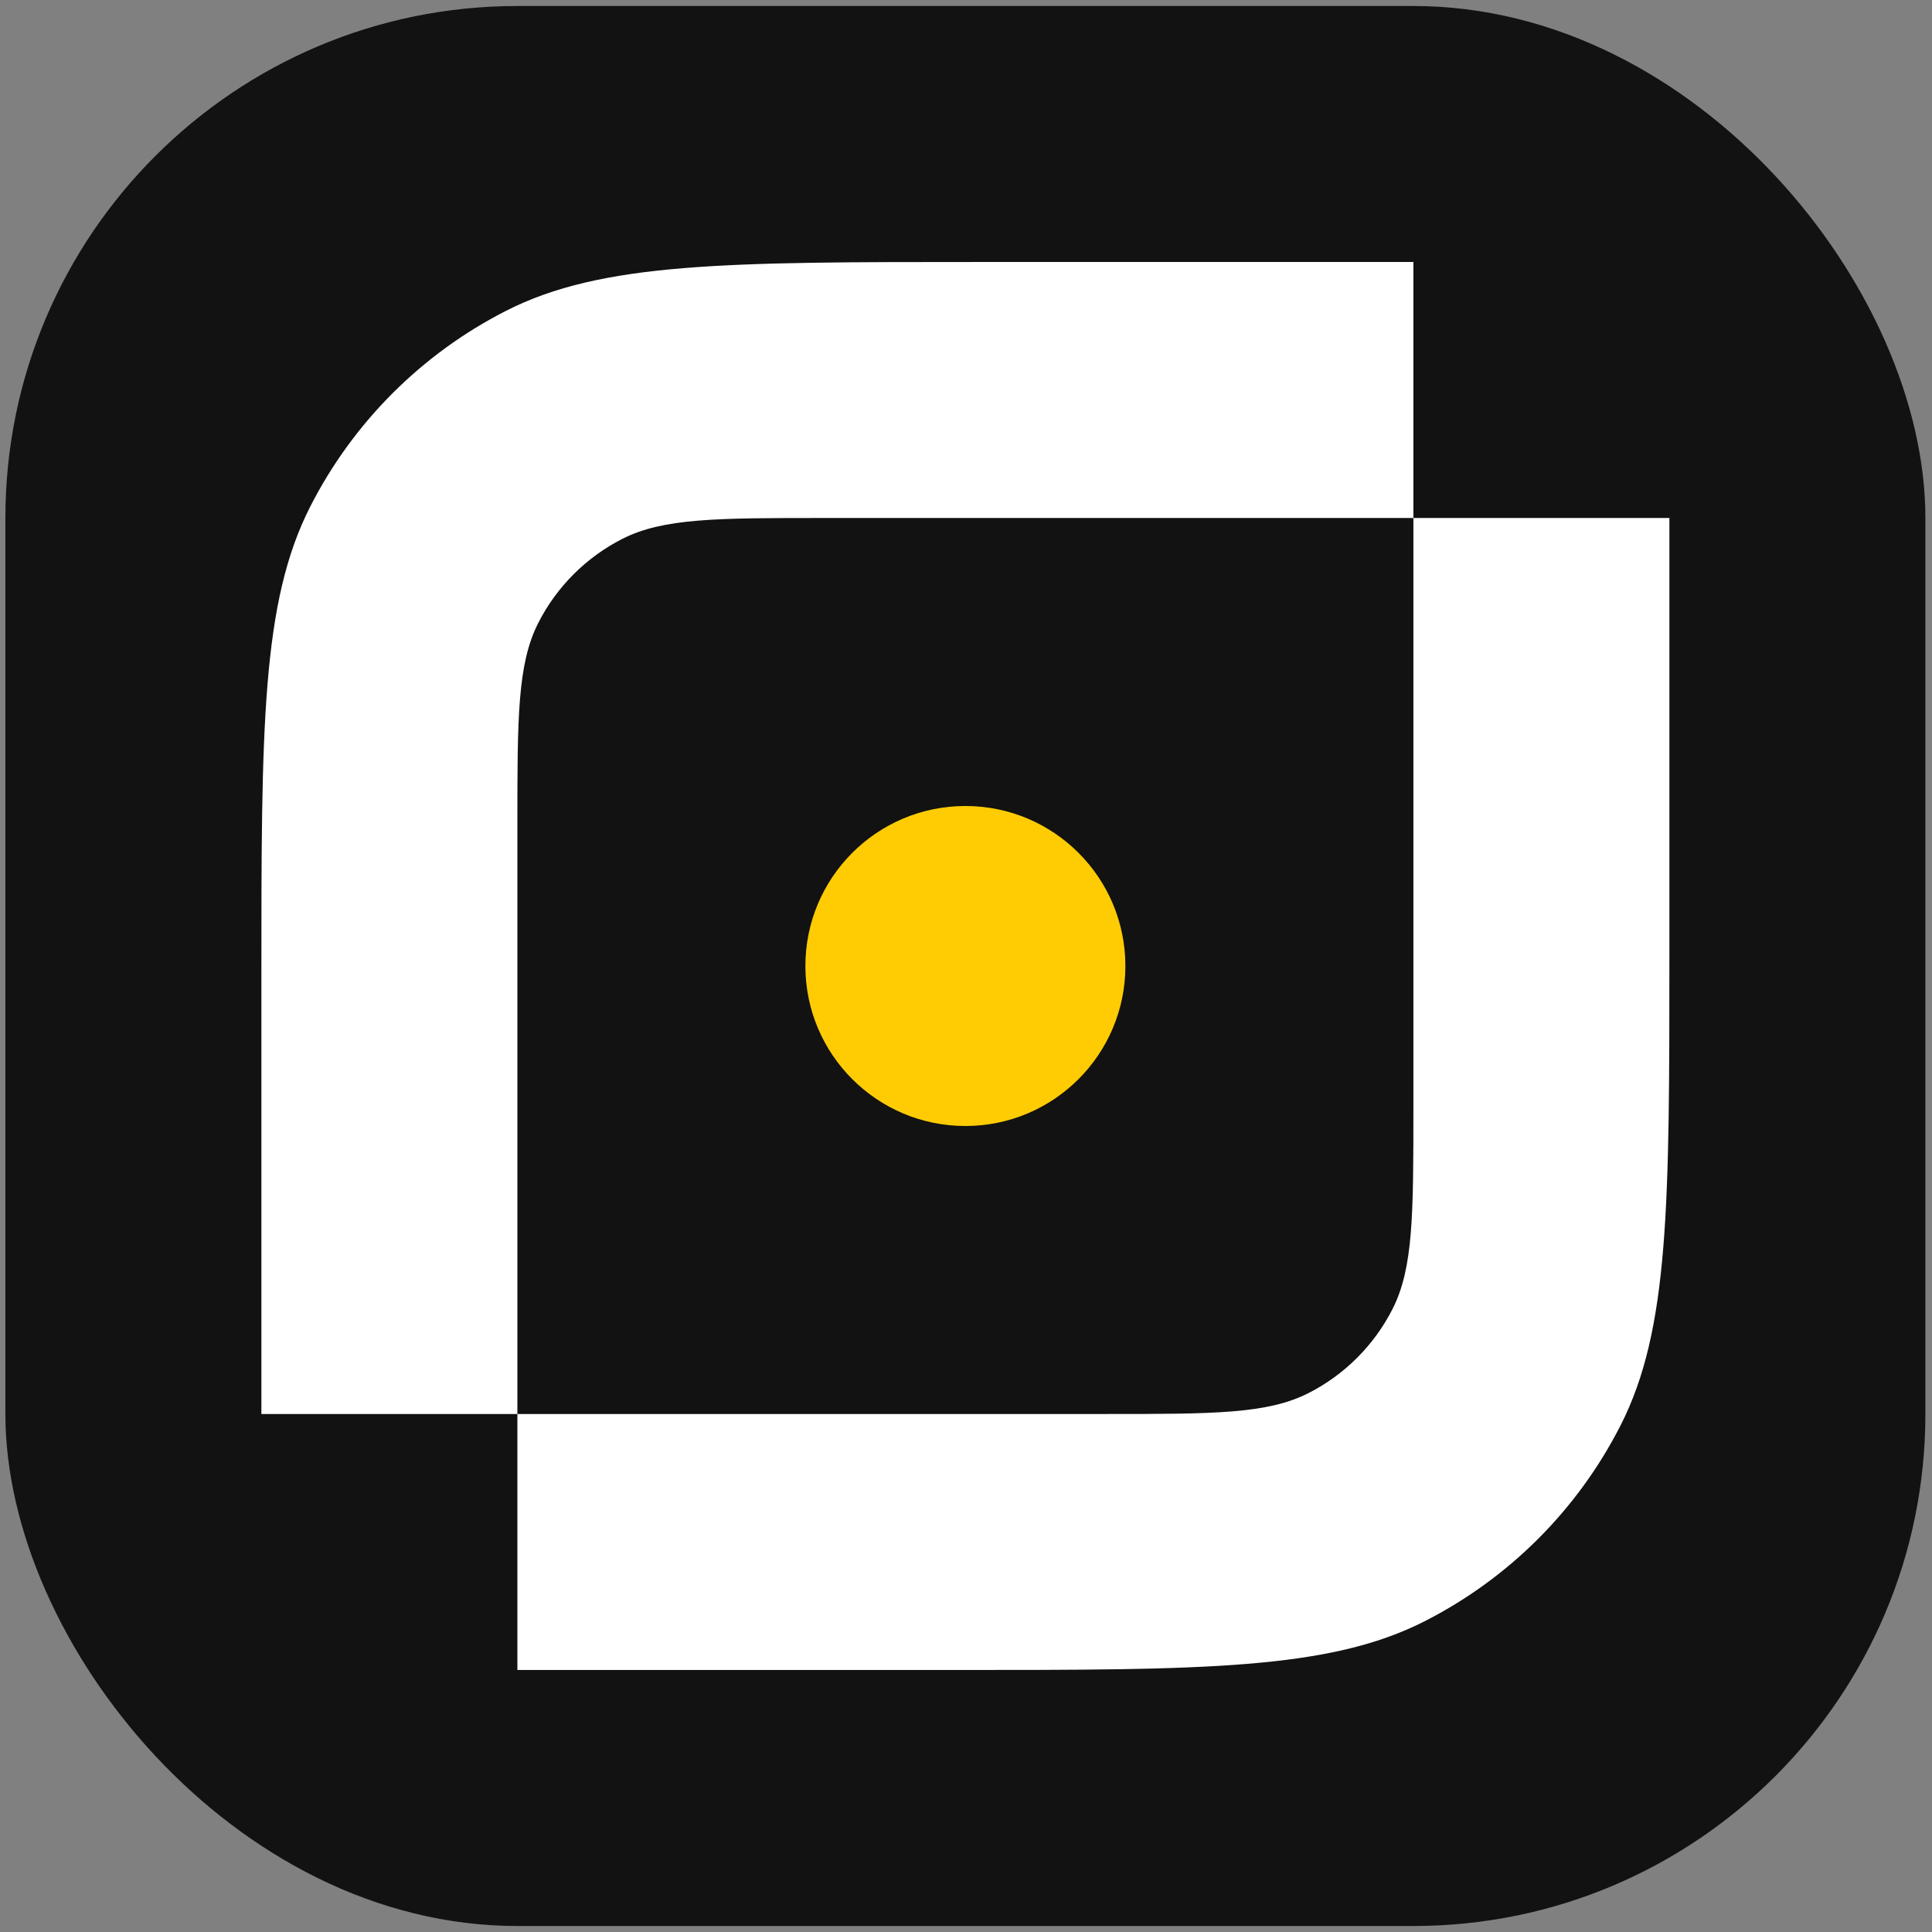
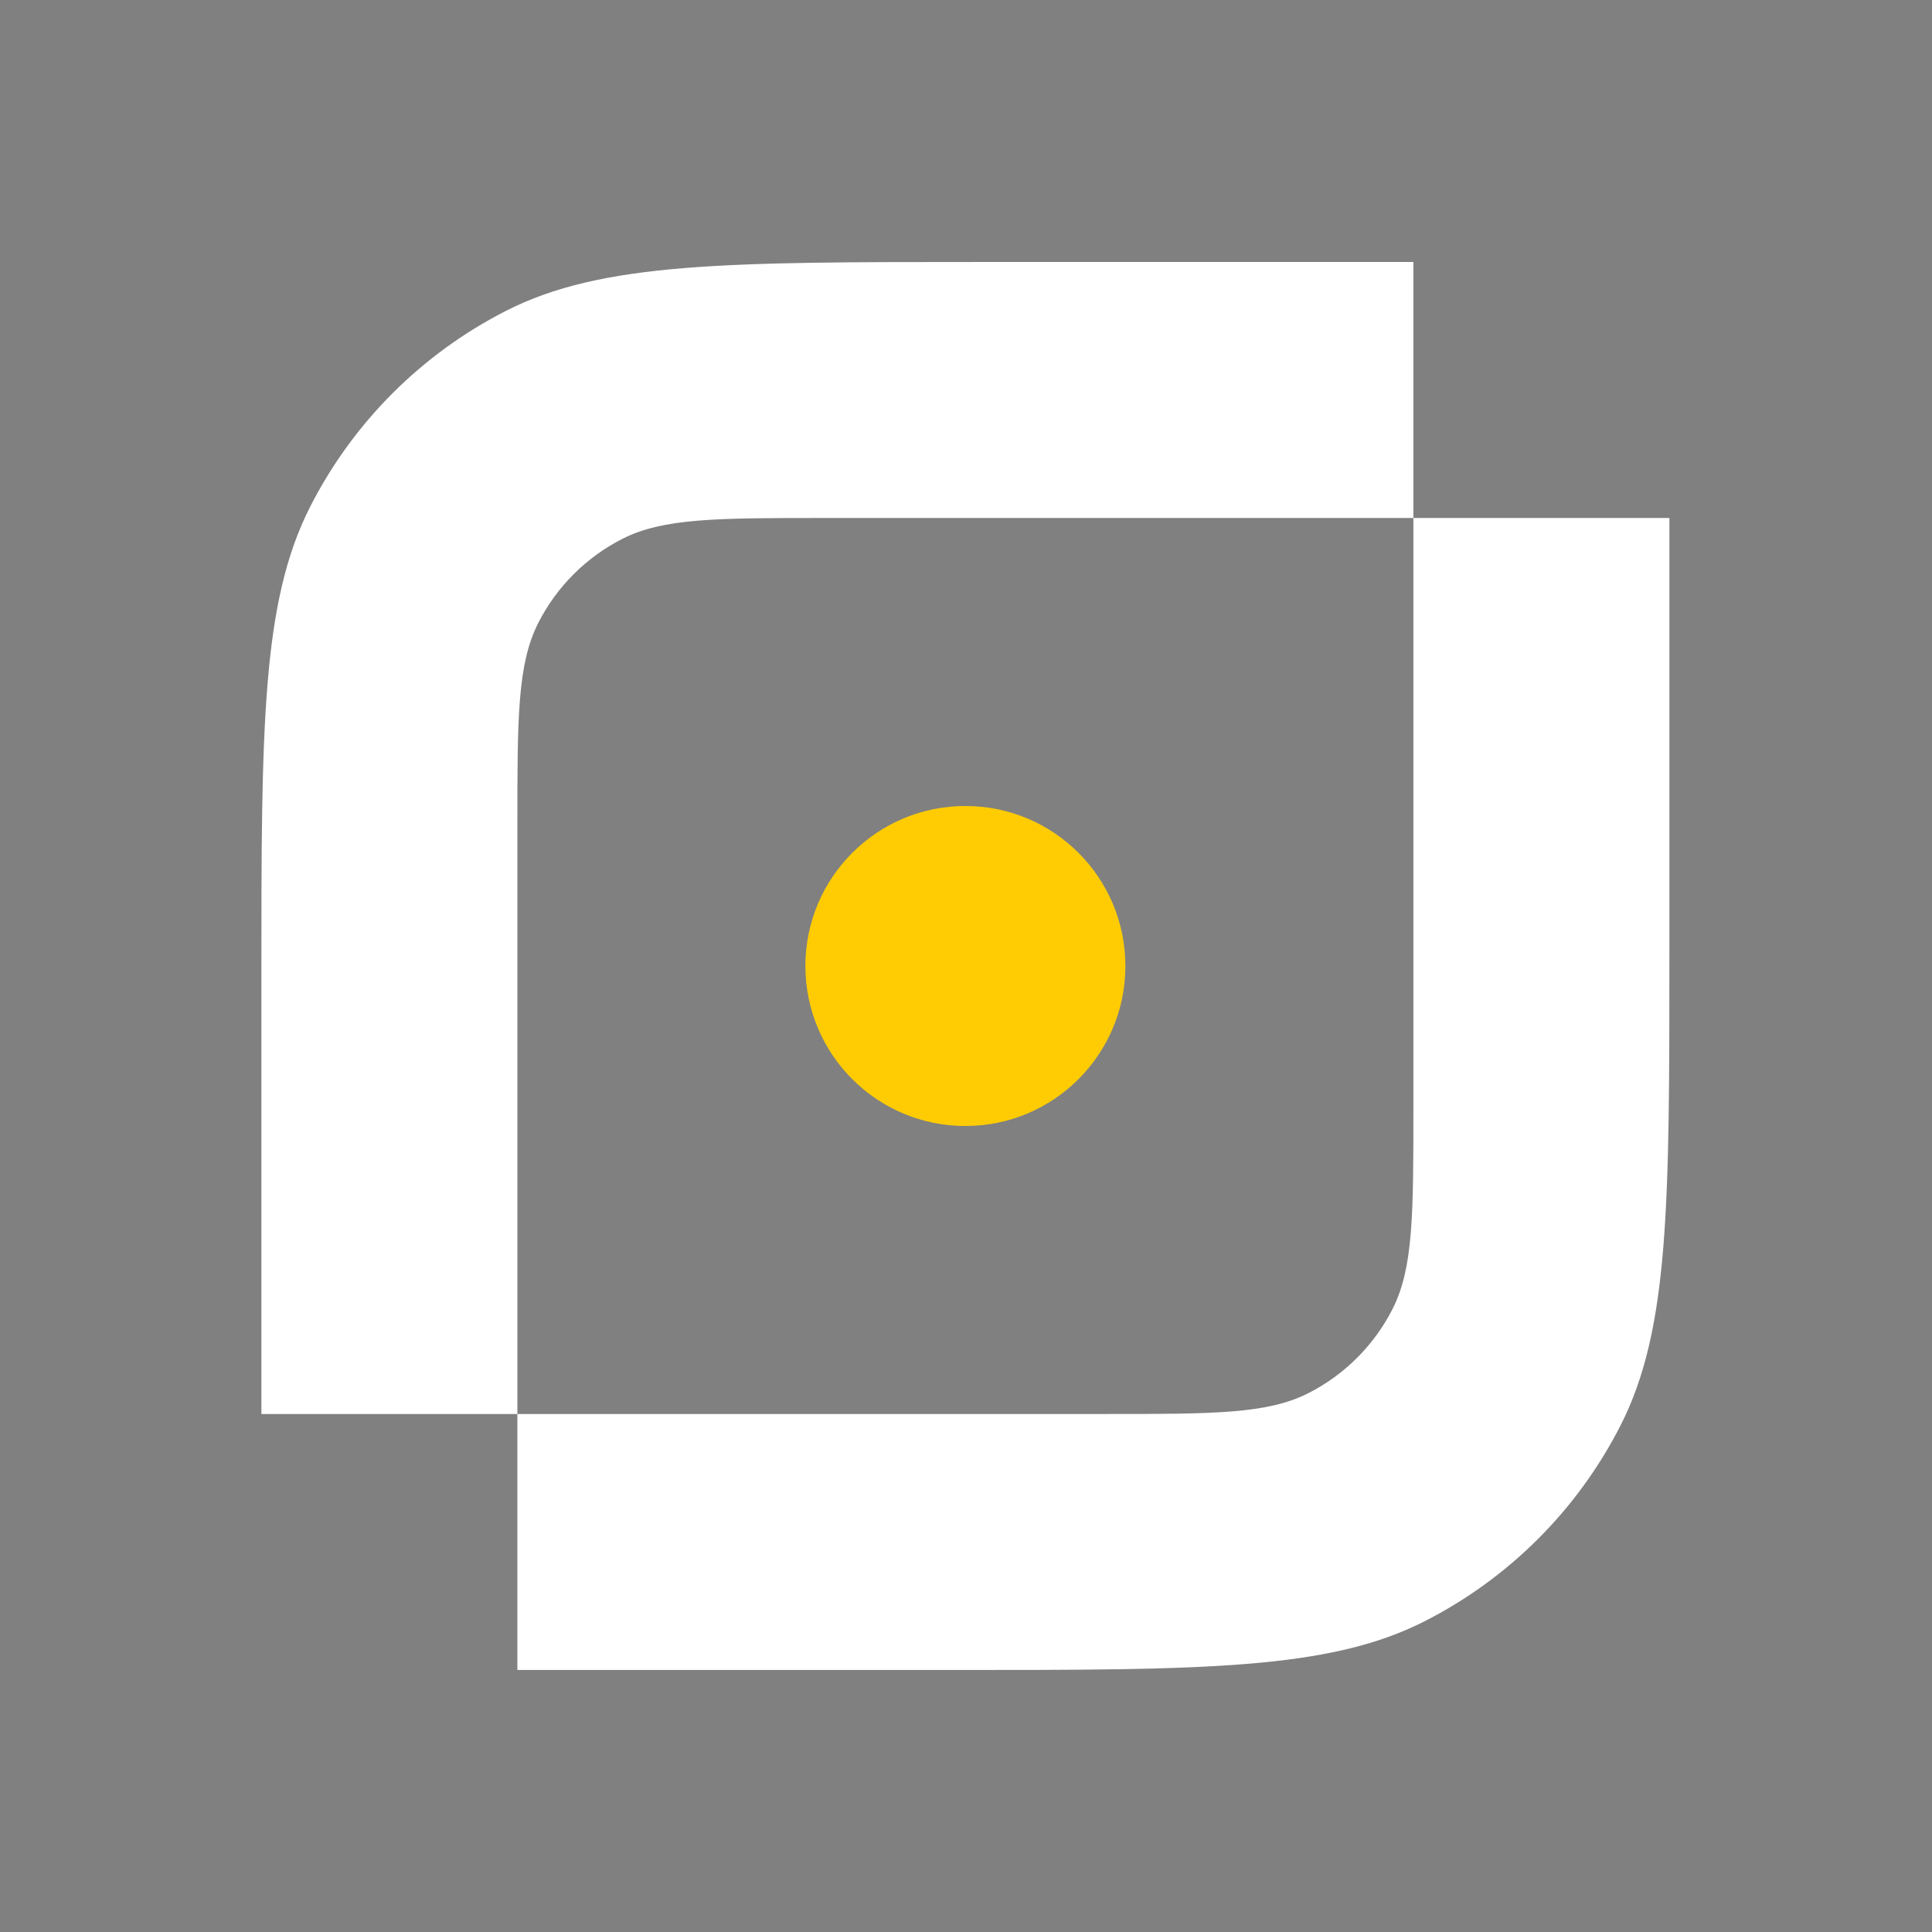
<svg xmlns="http://www.w3.org/2000/svg" width="161" height="161" viewBox="0 0 161 161" fill="none">
  <rect x="0" y="0" width="161" height="161" fill="#808080" stroke="none" />
-   <rect x="0.449" y="0.5" width="160" height="160" rx="42.667" fill="#121212" />
  <path d="M117.783 43.166H68.716C59.755 43.166 55.275 43.166 51.852 44.91C48.841 46.444 46.394 48.892 44.86 51.903C43.116 55.325 43.115 59.806 43.115 68.767V117.833H92.183C101.144 117.833 105.624 117.833 109.046 116.089C112.057 114.555 114.504 112.108 116.038 109.097C117.782 105.674 117.783 101.194 117.783 92.234V43.166H139.116V79.433C139.116 100.342 139.116 110.796 135.047 118.782C131.468 125.807 125.756 131.519 118.732 135.098C110.746 139.167 100.291 139.166 79.382 139.166H43.115V117.833H21.782V81.567C21.782 60.658 21.783 50.204 25.852 42.218C29.431 35.193 35.143 29.482 42.167 25.903C50.153 21.834 60.608 21.833 81.516 21.833H117.783V43.166Z" fill="white" />
  <circle cx="80.449" cy="80.5" r="13.333" fill="#FFCC03" />
</svg>